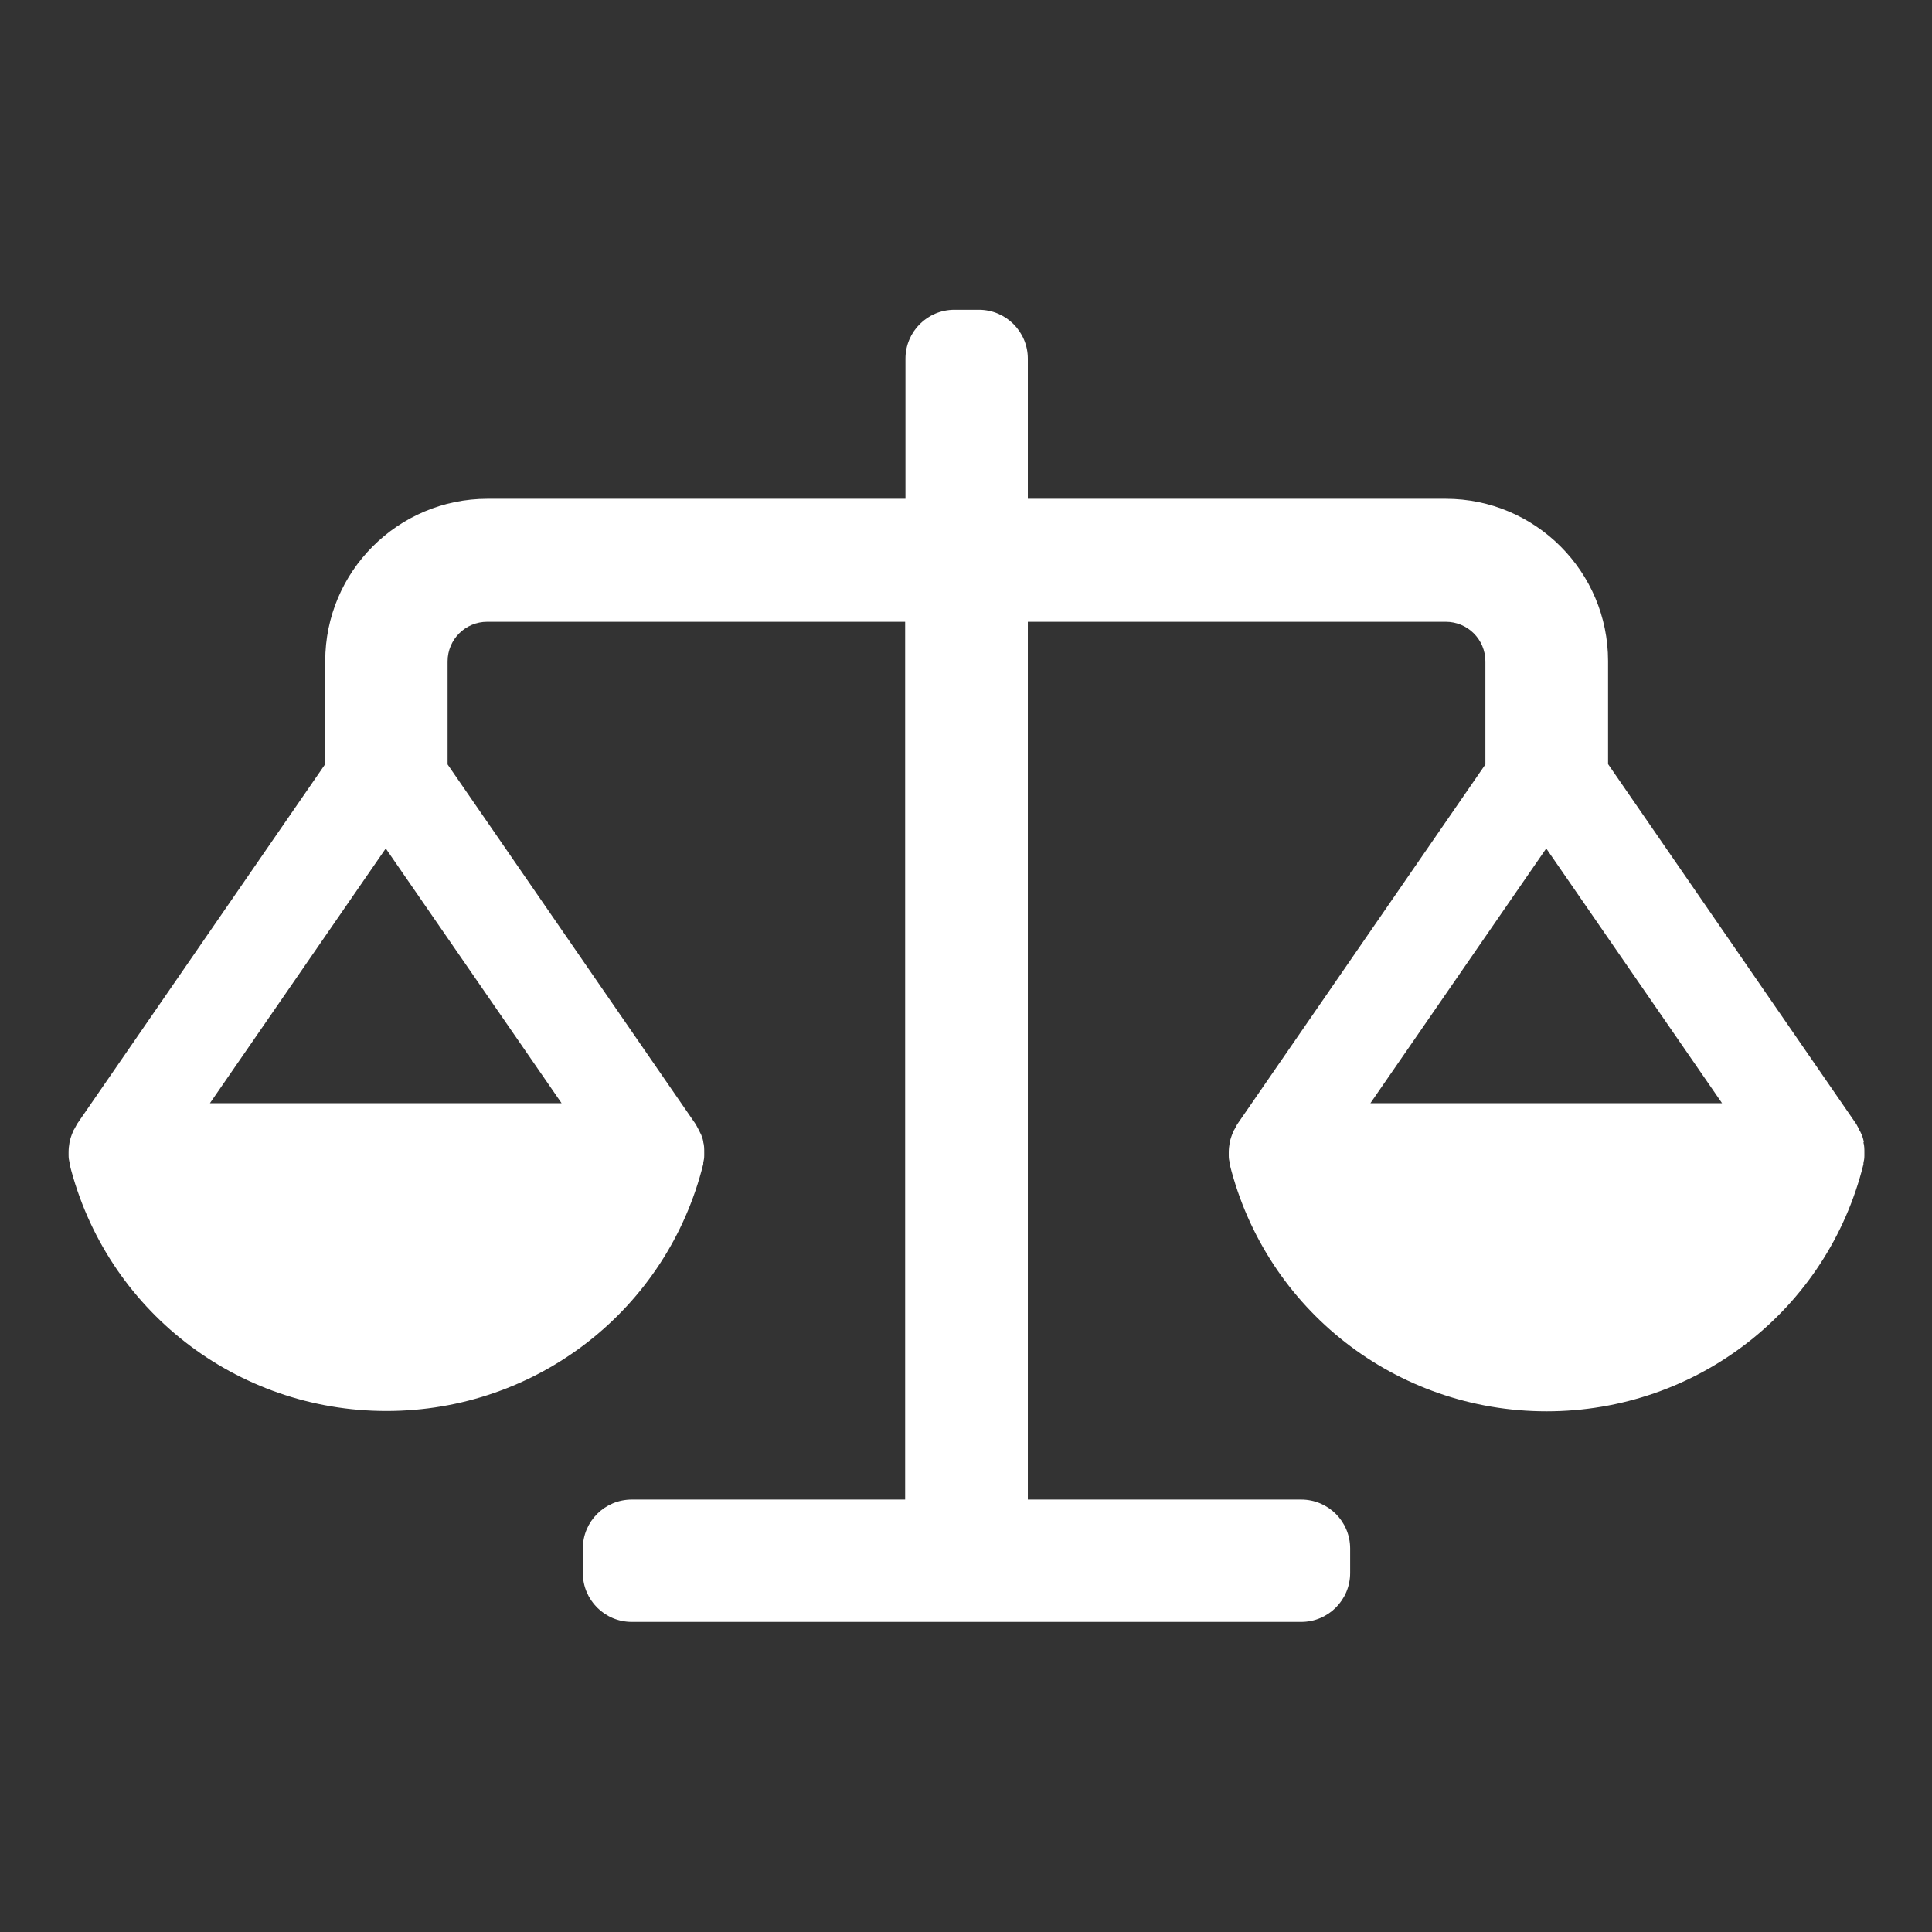
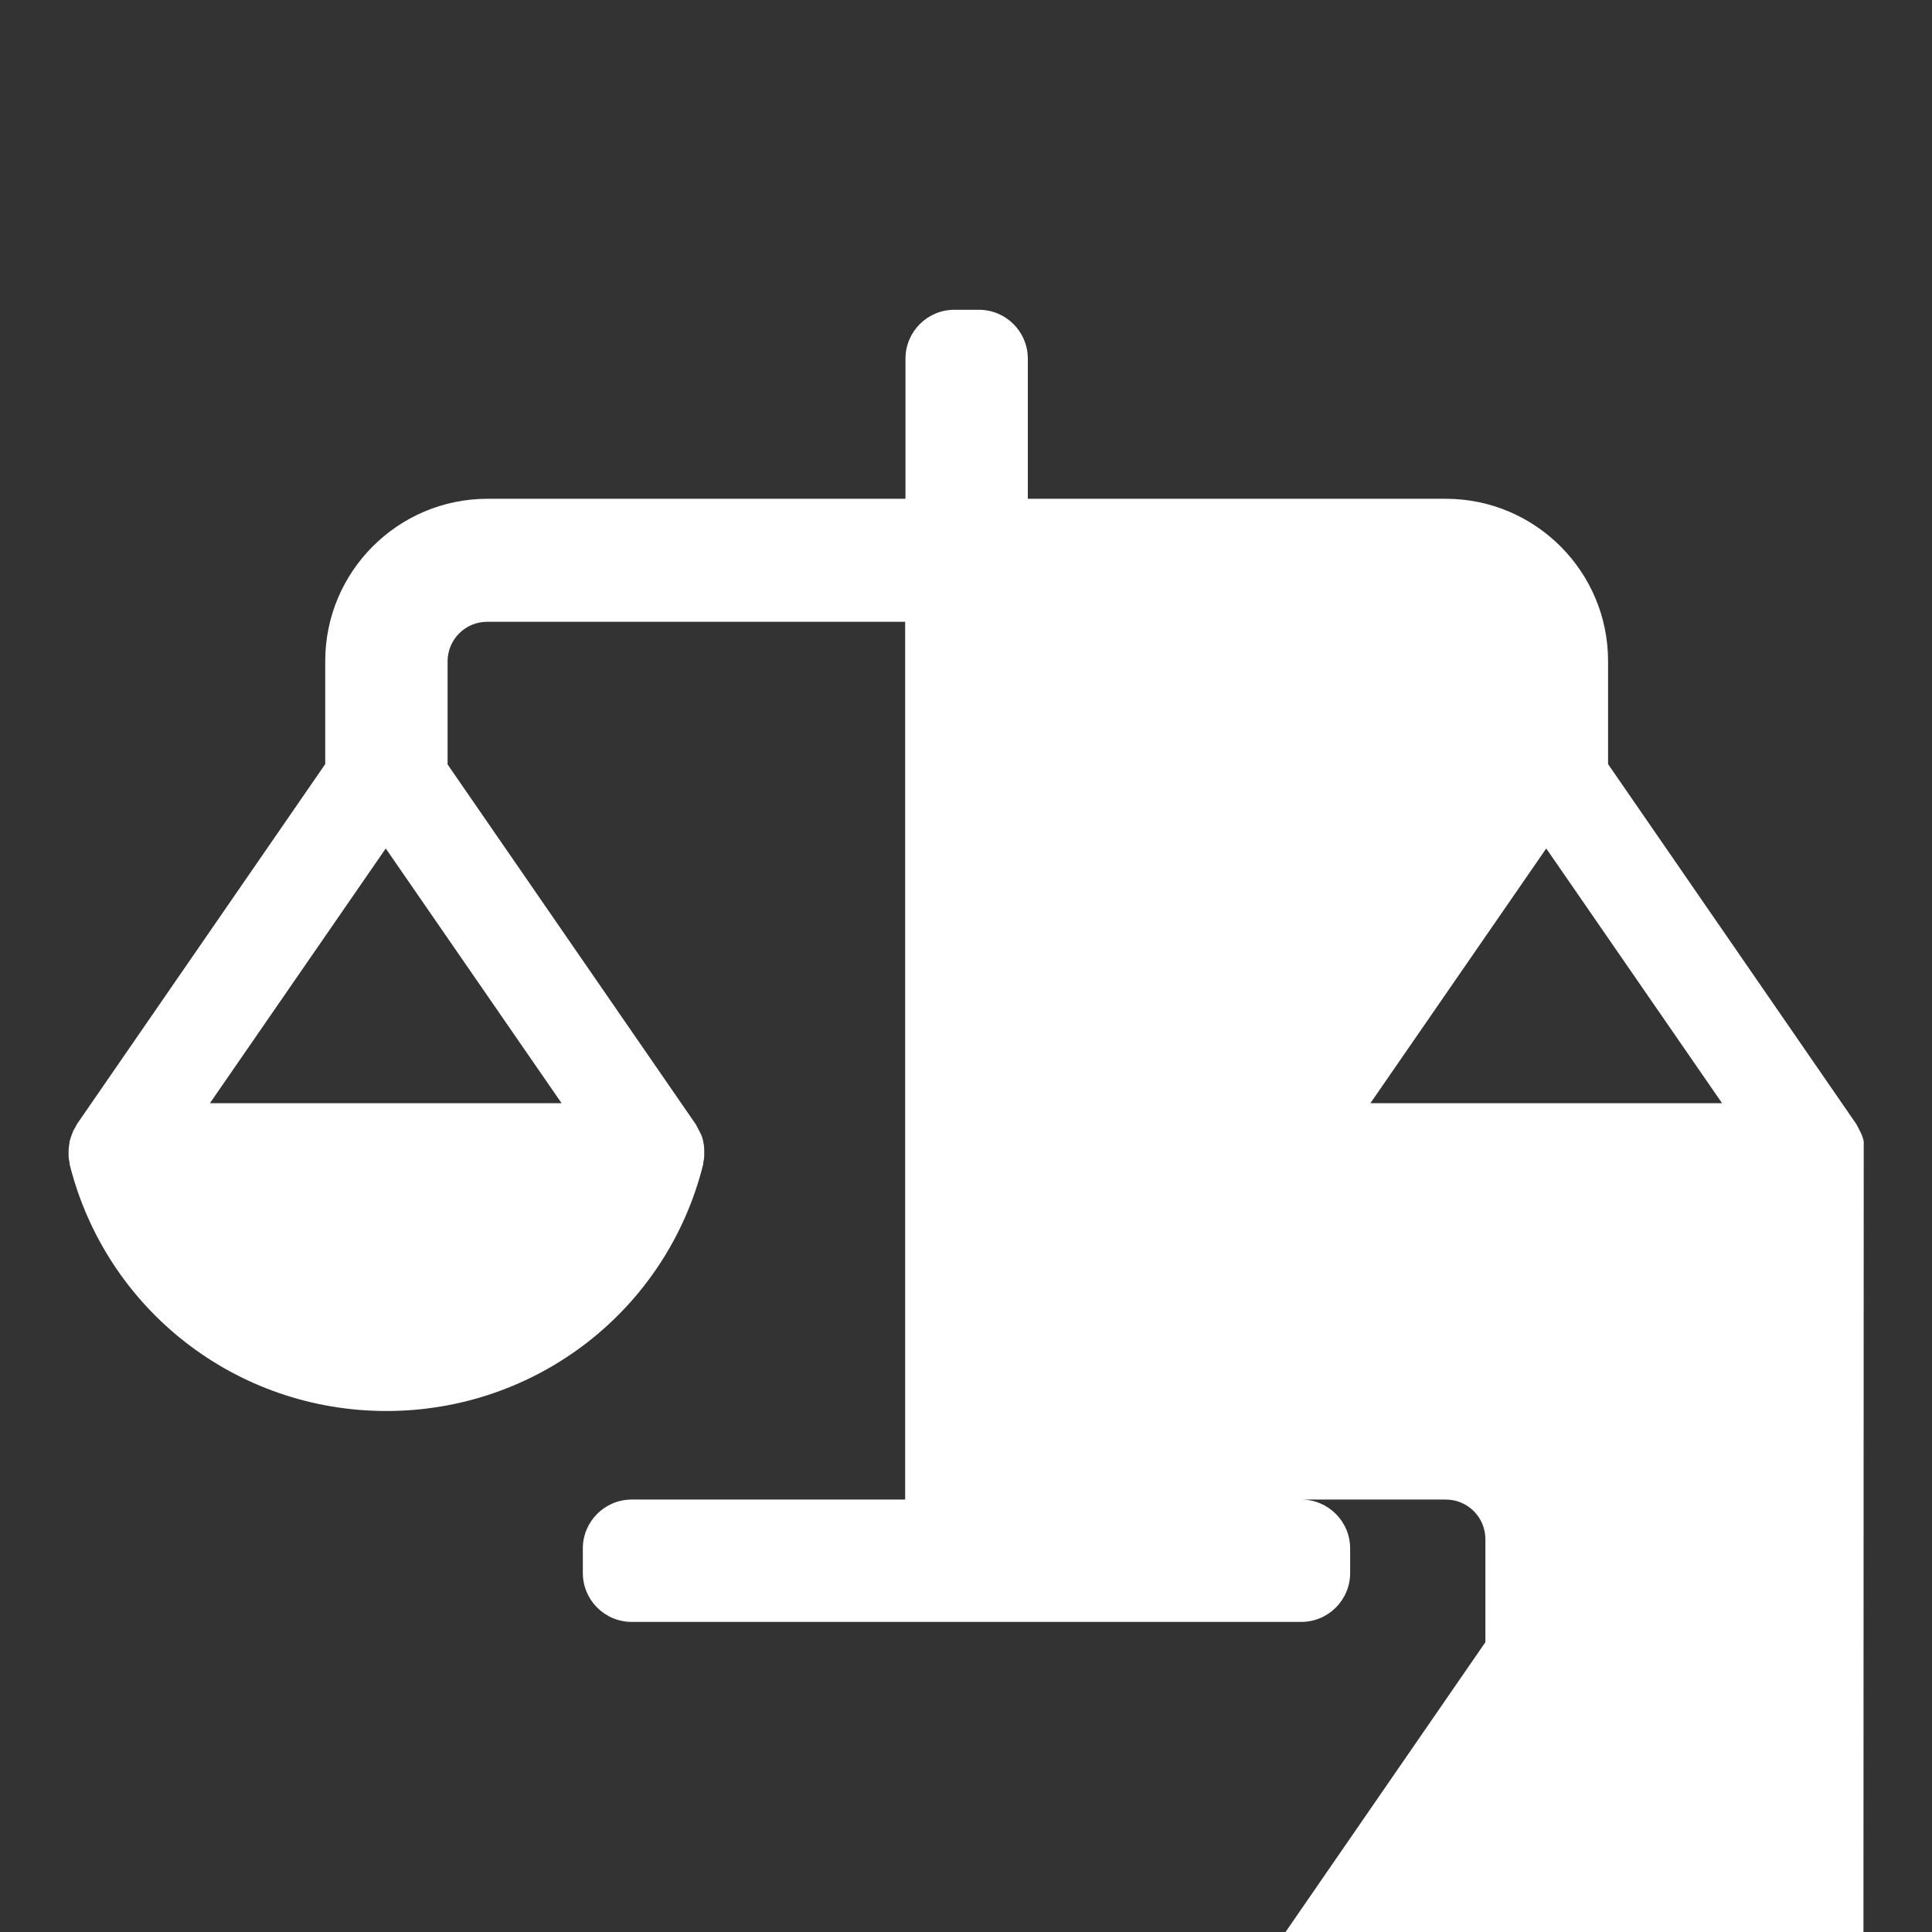
<svg xmlns="http://www.w3.org/2000/svg" id="Layer_1" viewBox="0 0 60 60">
  <rect x="0" y="0" width="60" height="60" fill="#333333" stroke="none" />
  <defs>
    <style>
      .cls-1 {
        fill: #fff;
      }
    </style>
  </defs>
-   <path class="cls-1" d="M57.88,35.47s0-.01,0-.02c-.02-.1-.05-.19-.1-.29-.01-.03-.04-.06-.05-.1-.03-.05-.05-.1-.08-.15l-7.71-11.18v-3.2c0-2.78-2.26-5.04-5.04-5.04h-12.98v-4.35c0-.84-.68-1.52-1.52-1.52h-.76c-.84,0-1.52.68-1.52,1.52v4.35h-12.98c-2.78,0-5.04,2.26-5.04,5.04v3.2l-7.71,11.18s-.05.1-.08.15c-.02.03-.04.06-.05.1-.04.09-.07.19-.1.29,0,0,0,.01,0,.02-.02.11-.03.21-.03.32,0,.03,0,.06,0,.09,0,.08.01.15.03.23,0,.01,0,.03,0,.04,1.13,4.52,5.17,7.67,9.84,7.67s8.72-3.15,9.84-7.67c0-.01,0-.03,0-.04.02-.08.03-.15.03-.23,0-.03,0-.06,0-.09,0-.11,0-.22-.03-.32,0,0,0-.01,0-.02-.02-.1-.05-.19-.1-.28-.01-.03-.04-.07-.05-.1-.03-.05-.05-.1-.08-.15l-7.71-11.18v-3.2c0-.68.55-1.23,1.23-1.23h12.98v27.26h-8.49c-.84,0-1.52.68-1.52,1.52v.76c0,.84.68,1.52,1.52,1.52h20.79c.84,0,1.52-.68,1.52-1.52v-.76c0-.84-.68-1.52-1.52-1.52h-8.49v-27.26h12.98c.68,0,1.23.55,1.23,1.23v3.2l-7.71,11.18s-.05.1-.08.15c-.02.03-.04.06-.05.1-.04.09-.07.19-.1.29,0,0,0,.01,0,.02-.02.11-.03.21-.03.32,0,.03,0,.06,0,.09,0,.08.01.15.03.23,0,.01,0,.03,0,.04,1.13,4.52,5.17,7.67,9.84,7.67s8.72-3.15,9.84-7.67c0-.01,0-.03,0-.04.02-.08.03-.15.03-.23,0-.03,0-.06,0-.09,0-.11,0-.22-.03-.32ZM17.44,34.26H6.52l5.46-7.91,5.46,7.91ZM42.56,34.26l5.46-7.91,5.46,7.91h-10.92Z" />
+   <path class="cls-1" d="M57.88,35.47s0-.01,0-.02c-.02-.1-.05-.19-.1-.29-.01-.03-.04-.06-.05-.1-.03-.05-.05-.1-.08-.15l-7.71-11.18v-3.2c0-2.78-2.26-5.04-5.04-5.04h-12.98v-4.35c0-.84-.68-1.52-1.52-1.52h-.76c-.84,0-1.52.68-1.52,1.52v4.35h-12.98c-2.78,0-5.04,2.26-5.04,5.04v3.2l-7.71,11.18s-.05.1-.08.15c-.02.03-.04.06-.05.1-.04.09-.07.19-.1.29,0,0,0,.01,0,.02-.02.11-.03.21-.03.32,0,.03,0,.06,0,.09,0,.08.01.15.03.23,0,.01,0,.03,0,.04,1.13,4.52,5.17,7.67,9.84,7.67s8.72-3.15,9.84-7.67c0-.01,0-.03,0-.04.02-.08.03-.15.03-.23,0-.03,0-.06,0-.09,0-.11,0-.22-.03-.32,0,0,0-.01,0-.02-.02-.1-.05-.19-.1-.28-.01-.03-.04-.07-.05-.1-.03-.05-.05-.1-.08-.15l-7.71-11.18v-3.2c0-.68.55-1.23,1.23-1.23h12.98v27.26h-8.49c-.84,0-1.52.68-1.52,1.52v.76c0,.84.68,1.52,1.52,1.52h20.79c.84,0,1.52-.68,1.52-1.52v-.76c0-.84-.68-1.52-1.52-1.52h-8.49h12.98c.68,0,1.23.55,1.23,1.23v3.2l-7.71,11.18s-.05.1-.08.15c-.02.03-.04.06-.05.1-.04.09-.07.19-.1.29,0,0,0,.01,0,.02-.02.11-.03.21-.03.32,0,.03,0,.06,0,.09,0,.08.01.15.03.23,0,.01,0,.03,0,.04,1.13,4.52,5.17,7.67,9.84,7.67s8.72-3.15,9.84-7.67c0-.01,0-.03,0-.04.02-.08.03-.15.03-.23,0-.03,0-.06,0-.09,0-.11,0-.22-.03-.32ZM17.44,34.26H6.52l5.46-7.91,5.46,7.91ZM42.56,34.26l5.46-7.91,5.46,7.91h-10.92Z" />
</svg>